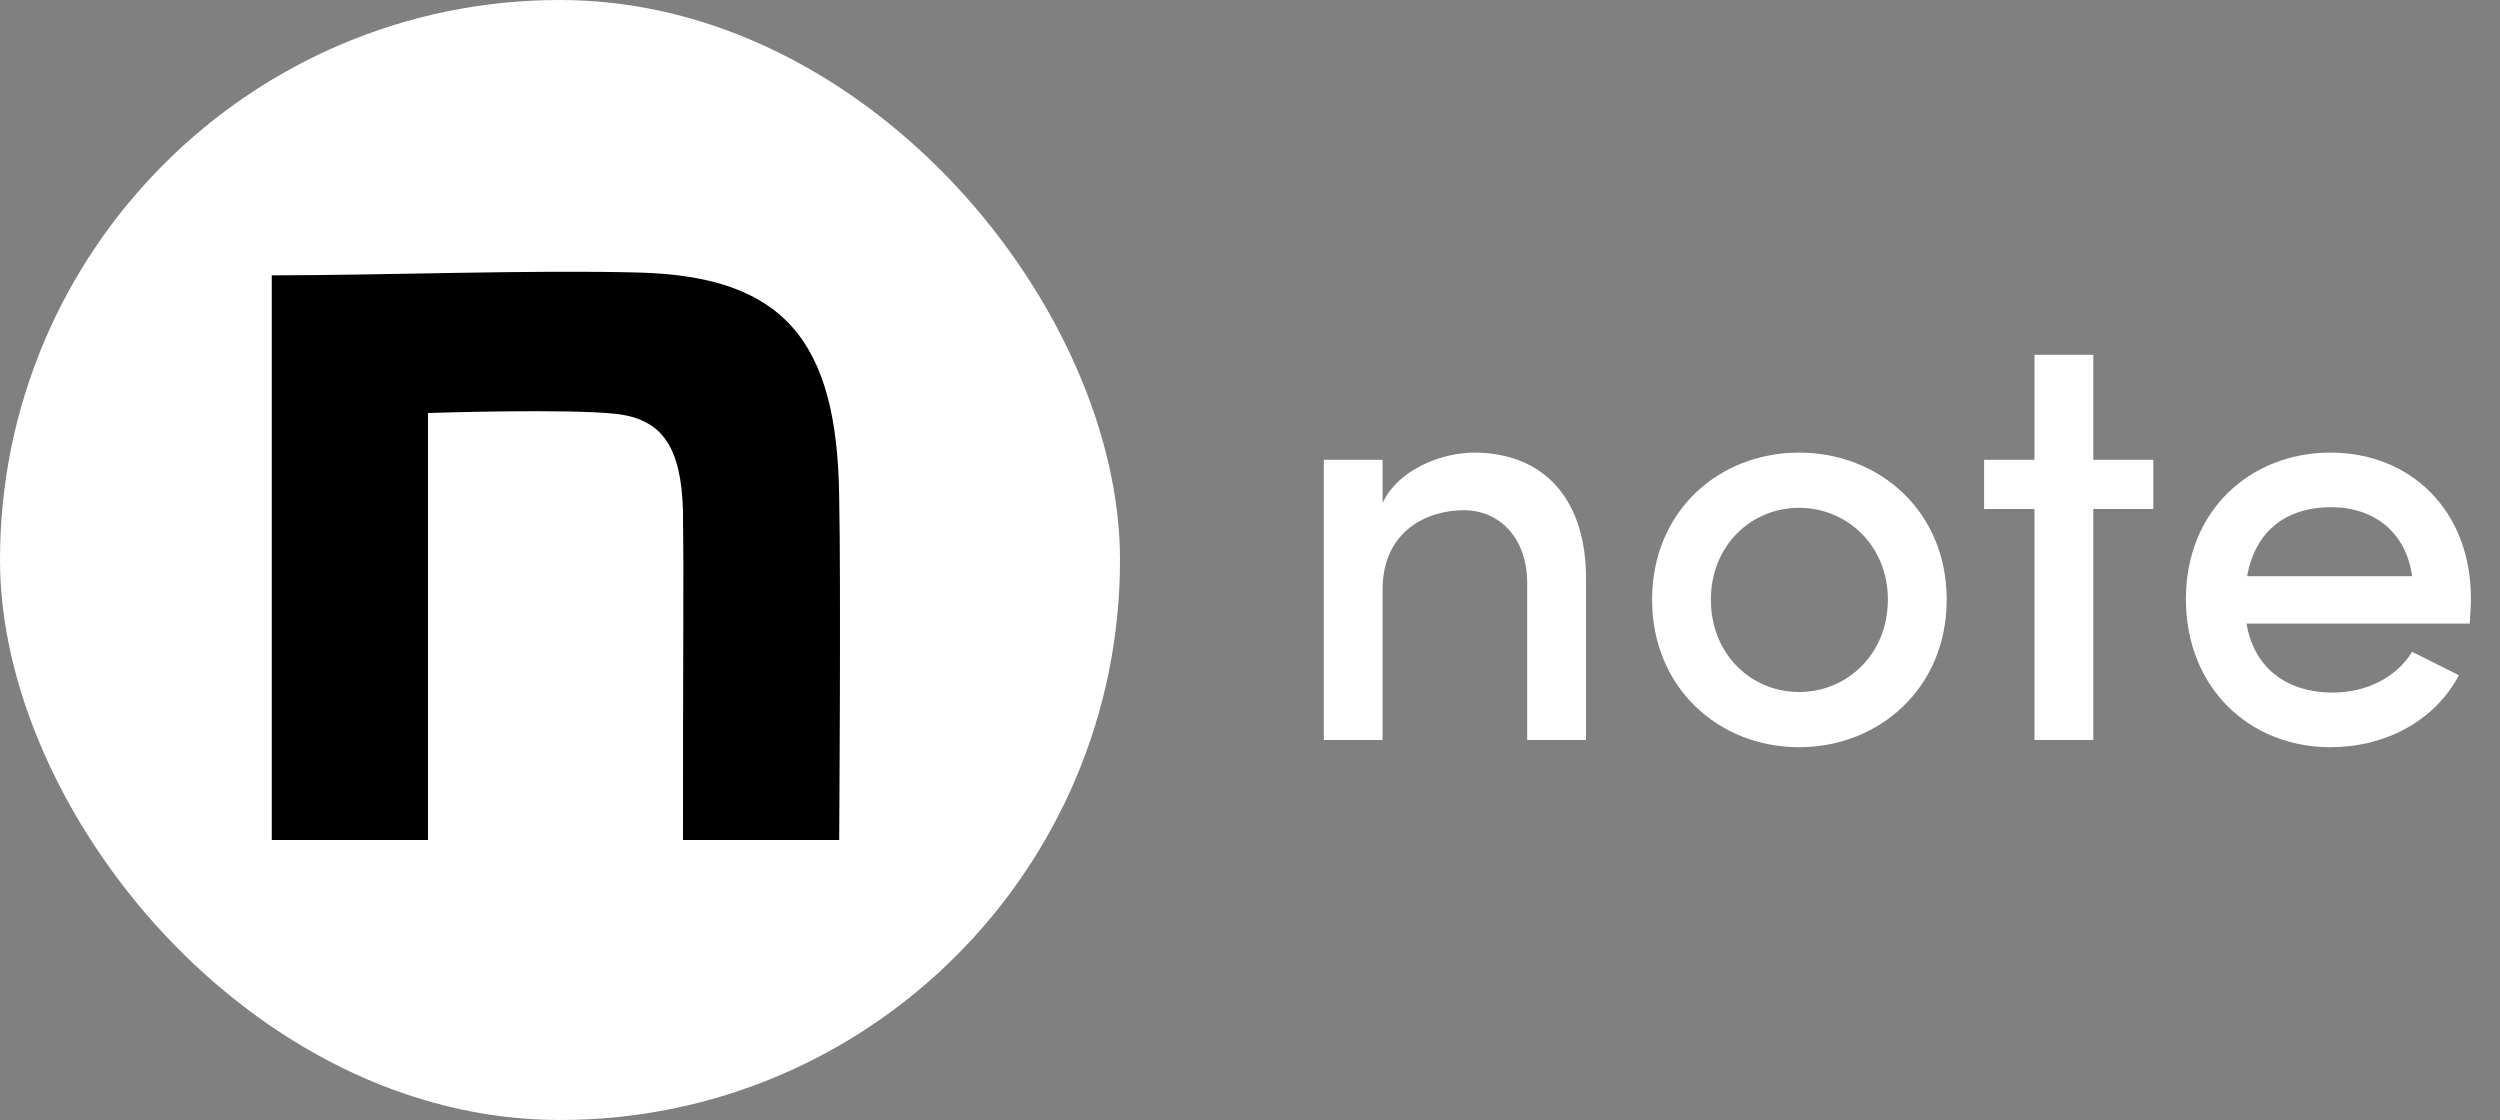
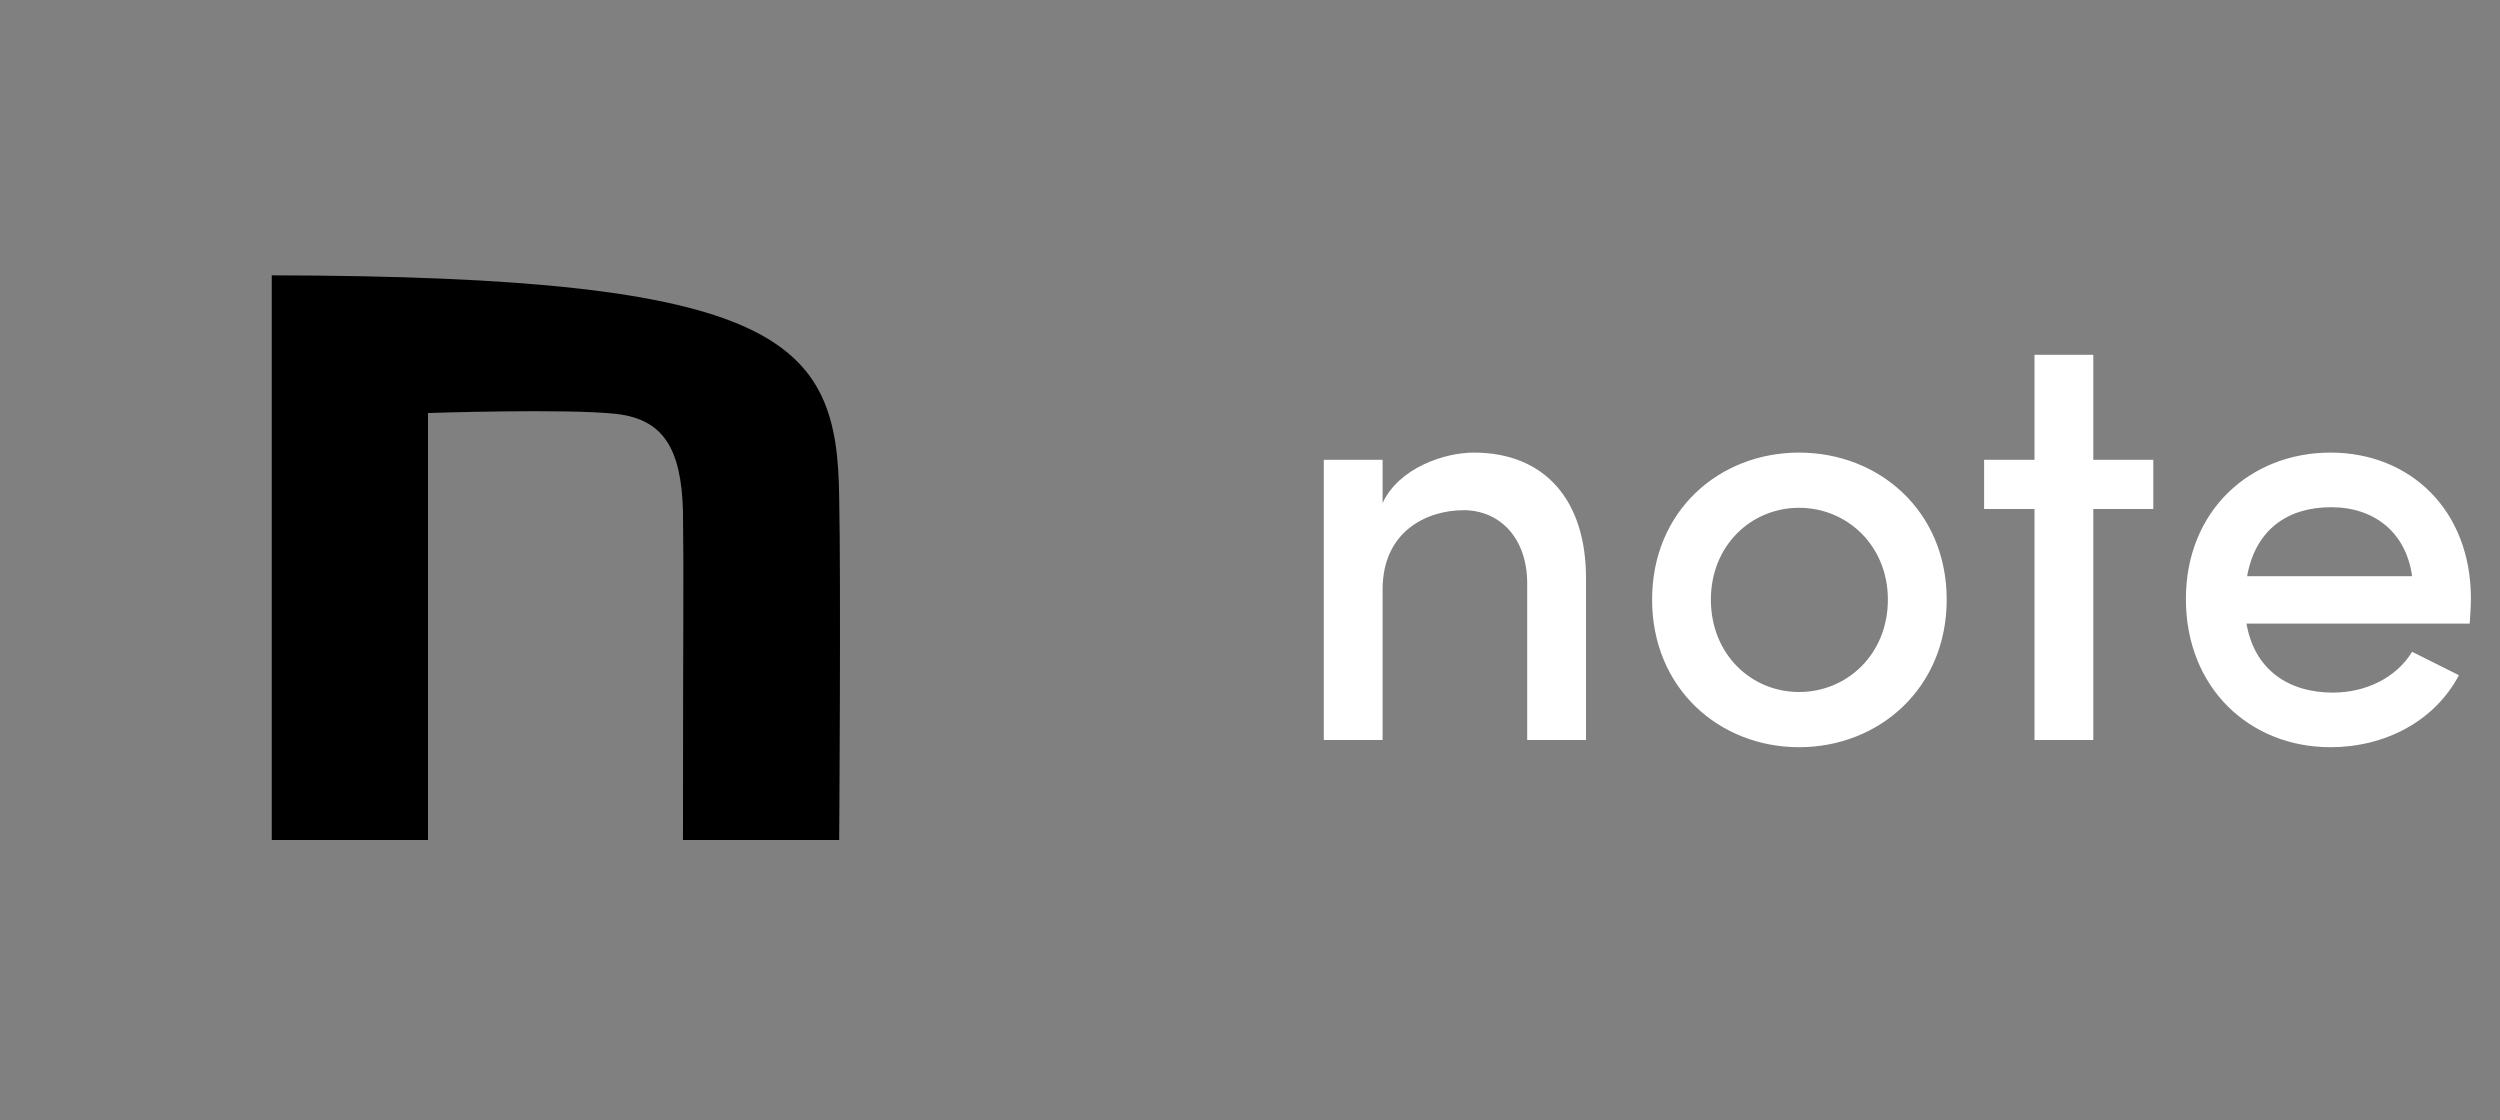
<svg xmlns="http://www.w3.org/2000/svg" width="125" height="56" viewBox="0 0 125 56" fill="none">
  <rect x="0" y="0" width="125" height="56" fill="#808080" stroke="none" />
-   <rect width="56" height="56" rx="28" fill="white" />
-   <path d="M13.588 13.767C19.061 13.767 26.555 13.486 31.935 13.627C39.155 13.814 41.868 16.993 41.959 24.846C42.051 29.285 41.959 42 41.959 42H34.149C34.149 30.876 34.195 29.04 34.149 25.535C34.057 22.45 33.186 20.979 30.841 20.698C28.358 20.418 21.399 20.651 21.399 20.651V42H13.588V13.767Z" fill="black" />
+   <path d="M13.588 13.767C39.155 13.814 41.868 16.993 41.959 24.846C42.051 29.285 41.959 42 41.959 42H34.149C34.149 30.876 34.195 29.04 34.149 25.535C34.057 22.45 33.186 20.979 30.841 20.698C28.358 20.418 21.399 20.651 21.399 20.651V42H13.588V13.767Z" fill="black" />
  <path d="M73.69 22.63C77.23 22.63 79.33 25 79.3 28.99V37H76.36V29.17C76.36 26.89 74.98 25.51 73.18 25.51C71.35 25.51 69.13 26.56 69.13 29.47V37H66.19V22.99H69.13V25.15C69.94 23.41 72.19 22.63 73.69 22.63ZM89.954 37.36C85.965 37.36 82.605 34.42 82.605 29.98C82.605 25.54 85.965 22.63 89.954 22.63C93.945 22.63 97.335 25.54 97.335 29.98C97.335 34.42 93.945 37.36 89.954 37.36ZM89.954 34.6C92.355 34.6 94.394 32.71 94.394 29.98C94.394 27.28 92.355 25.39 89.954 25.39C87.555 25.39 85.544 27.28 85.544 29.98C85.544 32.71 87.555 34.6 89.954 34.6ZM104.665 22.99H107.665V25.45H104.665V37H101.725V25.45H99.205V22.99H101.725V17.74H104.665V22.99ZM123.545 29.92C123.545 30.31 123.515 30.73 123.485 31.18H112.325C112.715 33.46 114.395 34.63 116.645 34.63C118.295 34.63 119.825 33.88 120.605 32.59L122.945 33.76C121.715 36.1 119.195 37.36 116.525 37.36C112.475 37.36 109.295 34.39 109.295 29.95C109.295 25.51 112.535 22.63 116.525 22.63C120.515 22.63 123.545 25.51 123.545 29.92ZM112.355 28.81H120.605C120.305 26.62 118.715 25.36 116.555 25.36C114.395 25.36 112.775 26.47 112.355 28.81Z" fill="white" />
</svg>